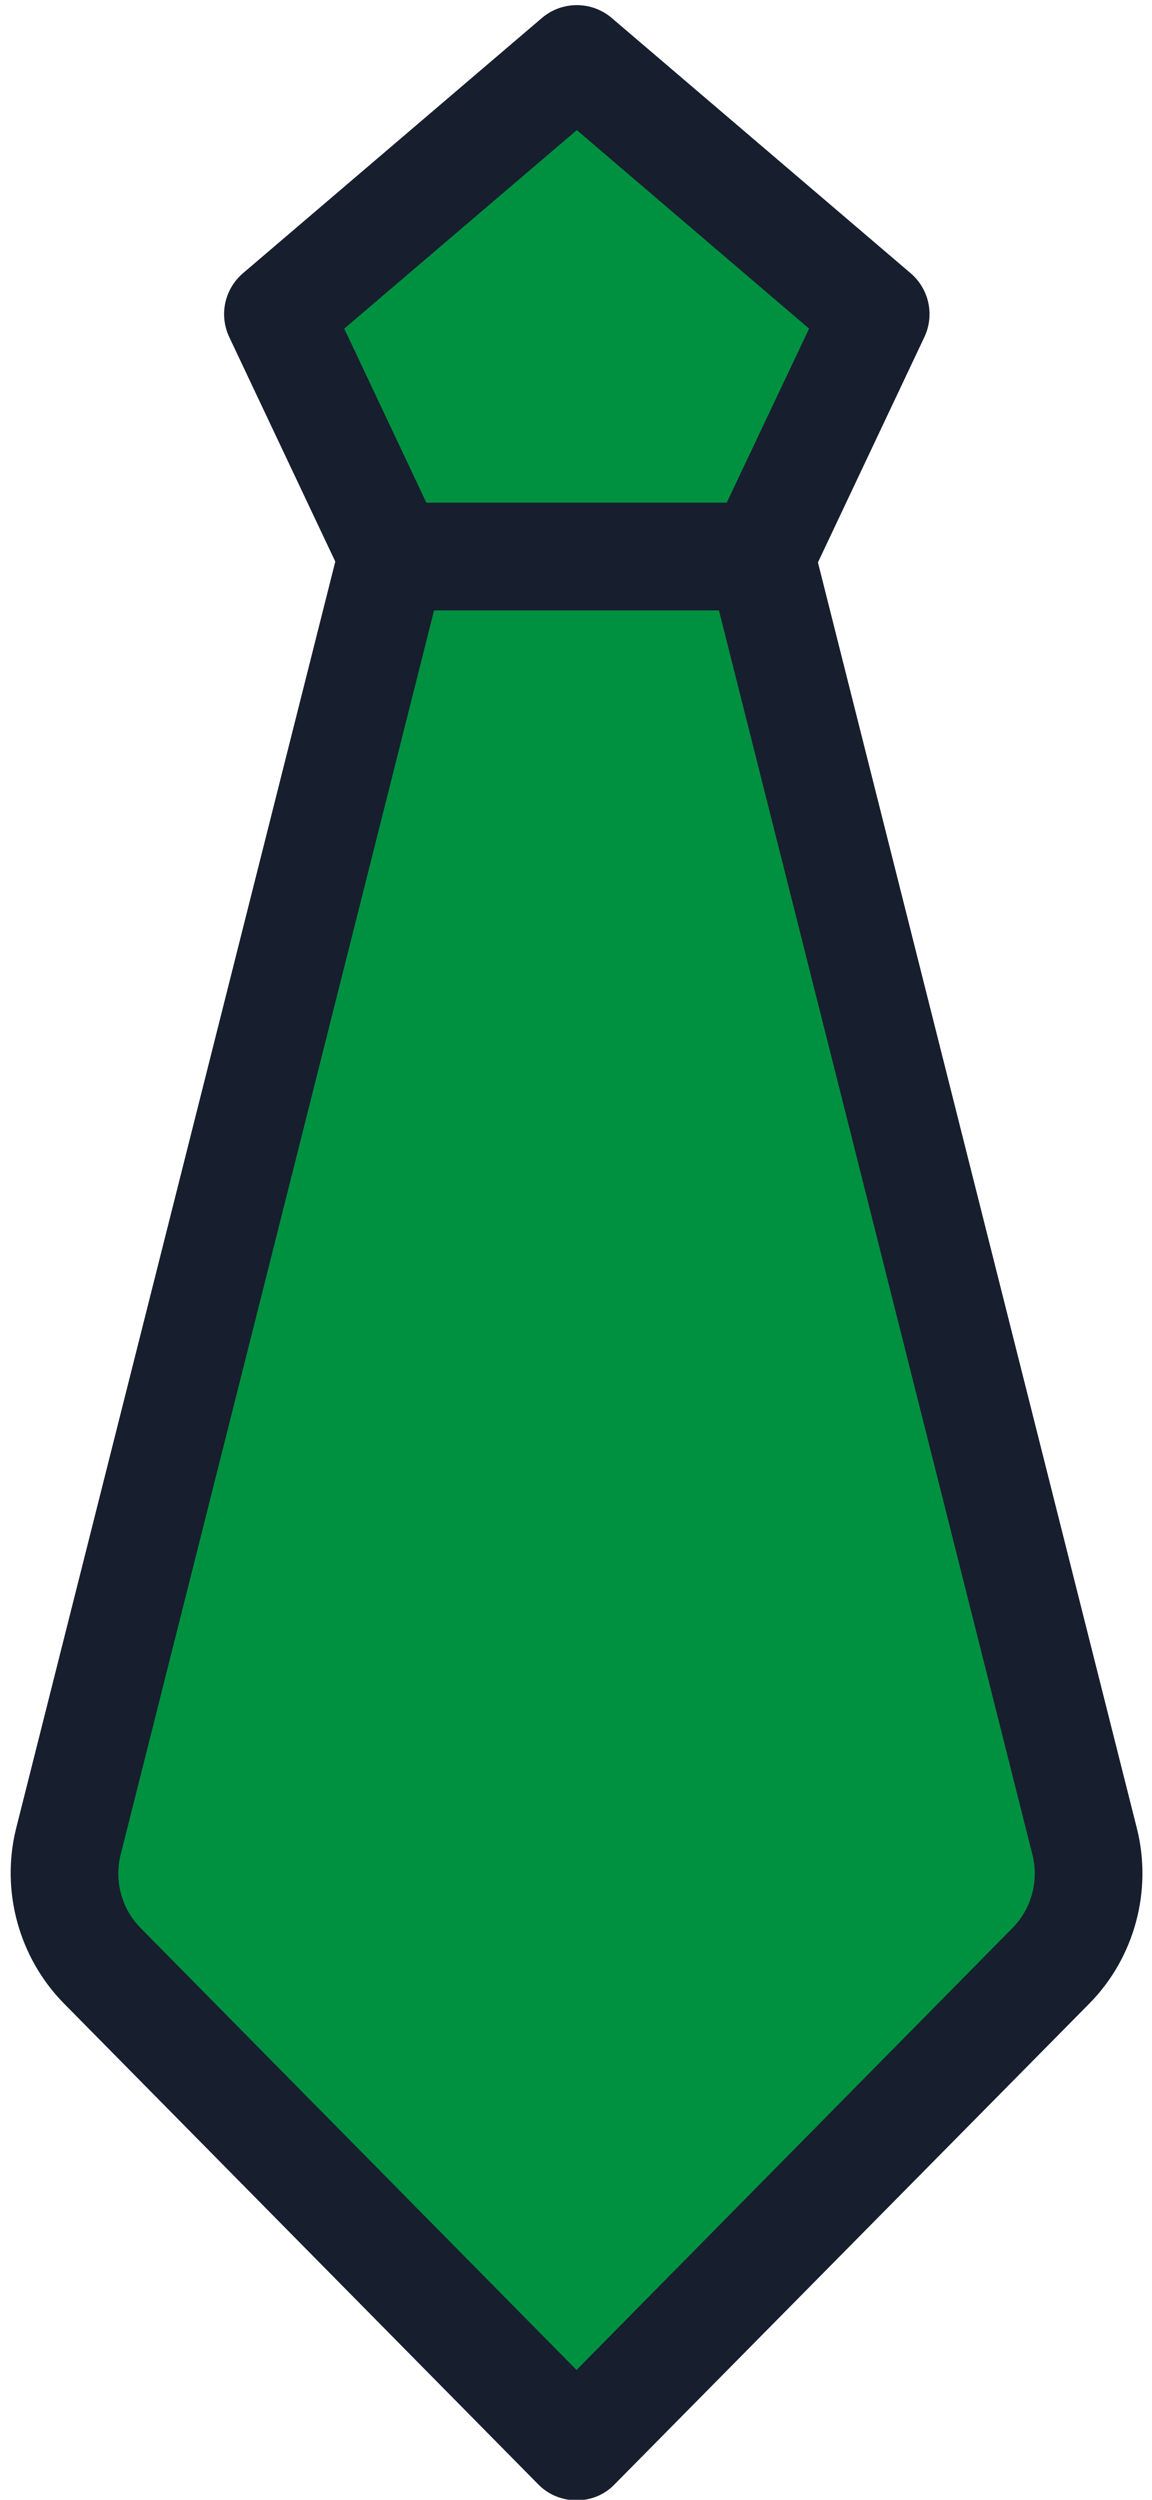
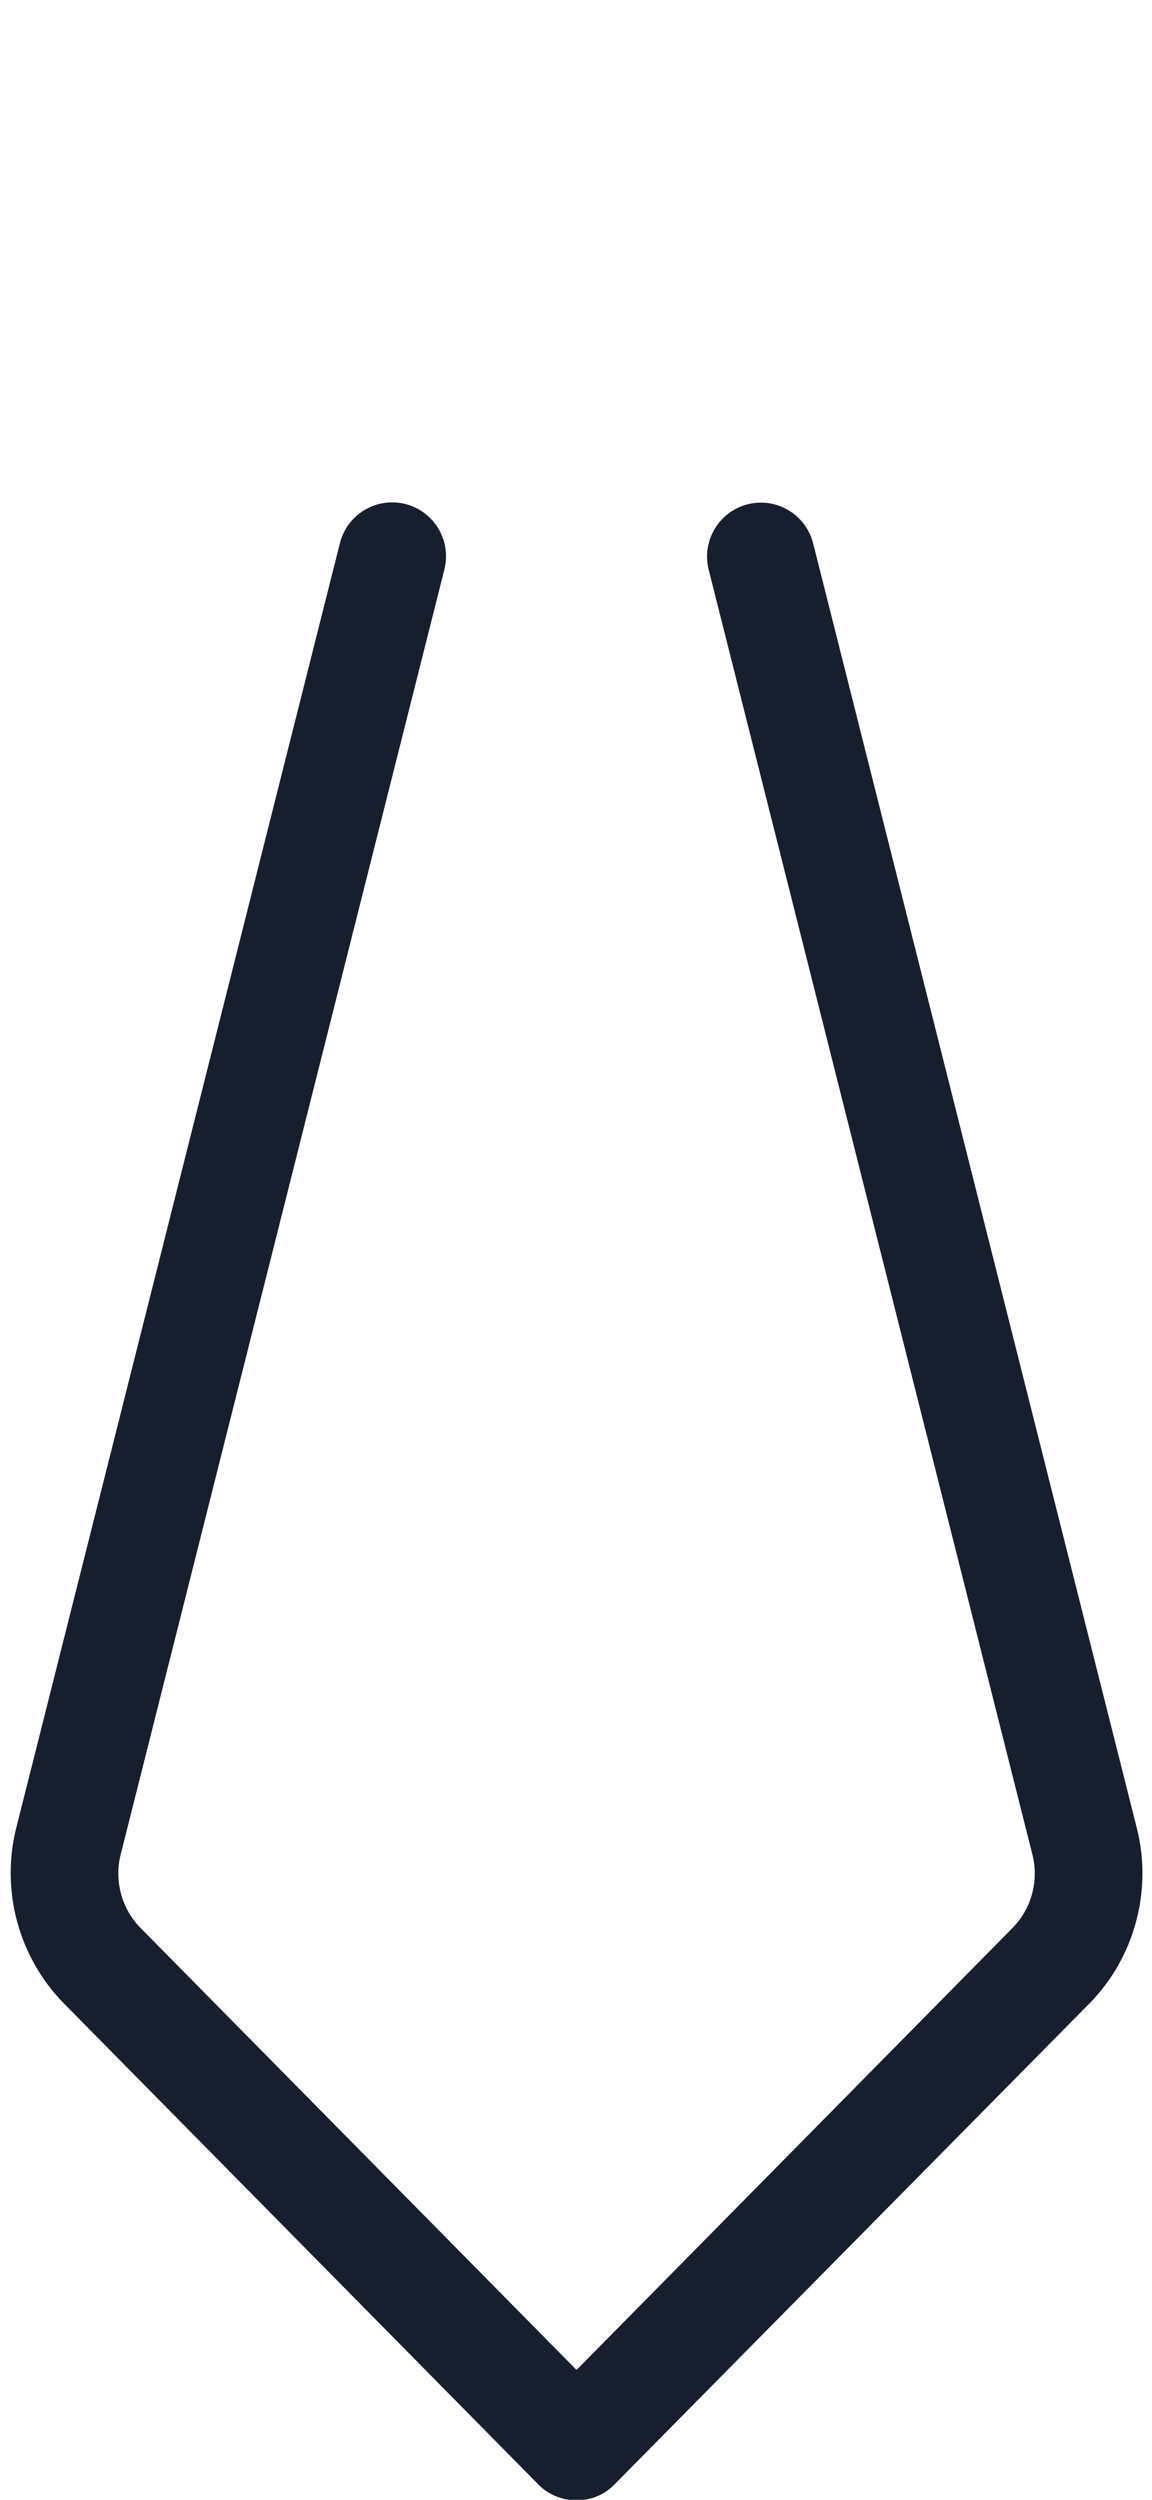
<svg xmlns="http://www.w3.org/2000/svg" fill="#171e2e" height="92.8" preserveAspectRatio="xMidYMid meet" version="1" viewBox="-0.4 -0.2 42.8 92.8" width="42.8" zoomAndPan="magnify">
  <g>
    <g id="change1_2">
-       <path d="M27.86,20.46L39.9,68.17c0.42,1.65-0.06,3.39-1.25,4.6L21.02,90.62L3.4,72.77 c-1.19-1.21-1.67-2.95-1.25-4.6l12.03-47.71" fill="#009140" />
-     </g>
+       </g>
    <g id="change2_2">
      <path d="M21.02,92.62c-0.53,0-1.05-0.21-1.42-0.59L1.97,74.17c-1.67-1.7-2.35-4.18-1.77-6.5l12.03-47.71 c0.27-1.07,1.36-1.72,2.43-1.45c1.07,0.27,1.72,1.36,1.45,2.43L4.08,68.66c-0.24,0.96,0.04,2,0.74,2.71l16.2,16.41l16.2-16.41 c0.7-0.71,0.98-1.74,0.74-2.71L25.93,20.95c-0.27-1.07,0.38-2.16,1.45-2.43c1.07-0.27,2.16,0.38,2.43,1.45l12.03,47.71 c0.58,2.31-0.09,4.8-1.77,6.5L22.44,92.02C22.07,92.41,21.56,92.62,21.02,92.62z" fill="inherit" />
    </g>
  </g>
  <g>
    <g id="change1_1">
-       <path d="M21.02 2L32.12 11.47 27.86 20.46 21.02 20.46 14.18 20.46 9.92 11.47z" fill="#009140" />
-     </g>
+       </g>
    <g id="change2_1">
-       <path d="M27.86,22.46H14.18c-0.77,0-1.48-0.45-1.81-1.15l-4.25-8.99c-0.39-0.82-0.18-1.79,0.51-2.38l11.1-9.47 c0.75-0.64,1.85-0.64,2.6,0l11.1,9.47c0.69,0.59,0.9,1.56,0.51,2.38l-4.25,8.99C29.34,22.01,28.64,22.46,27.86,22.46z M15.44,18.46 H26.6L29.66,12l-8.63-7.37L12.39,12L15.44,18.46z" fill="inherit" />
-     </g>
+       </g>
  </g>
</svg>